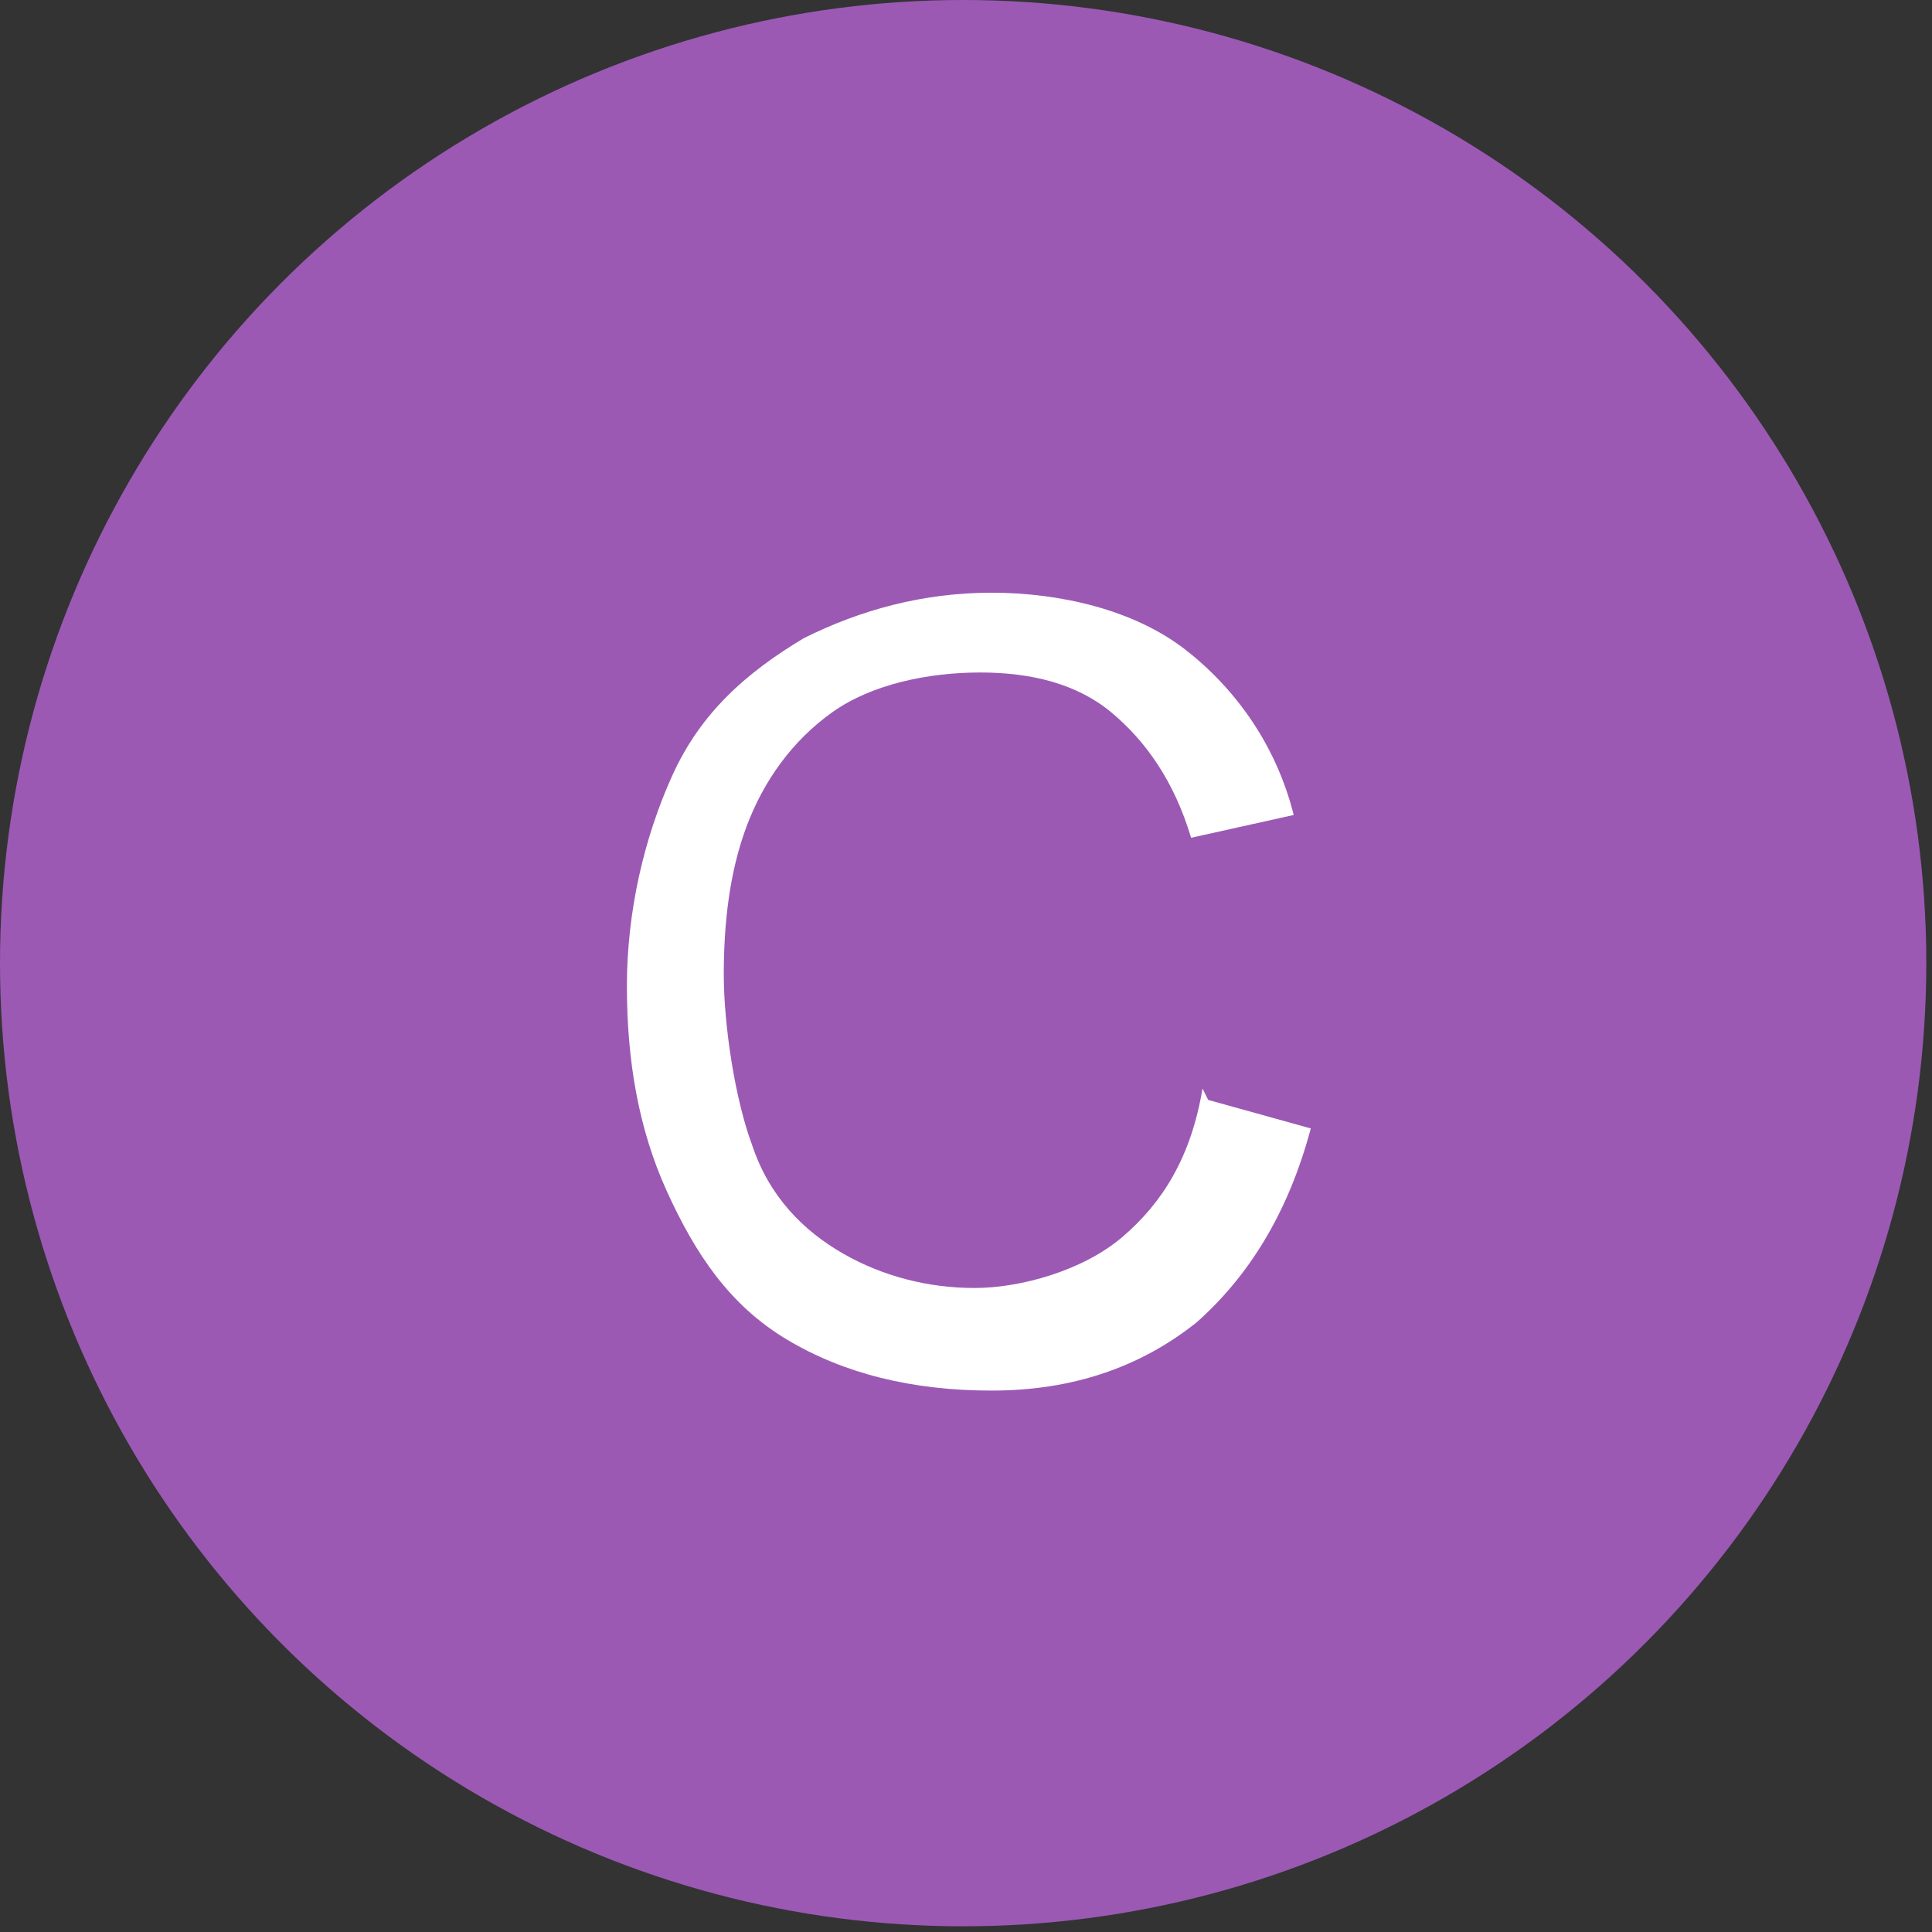
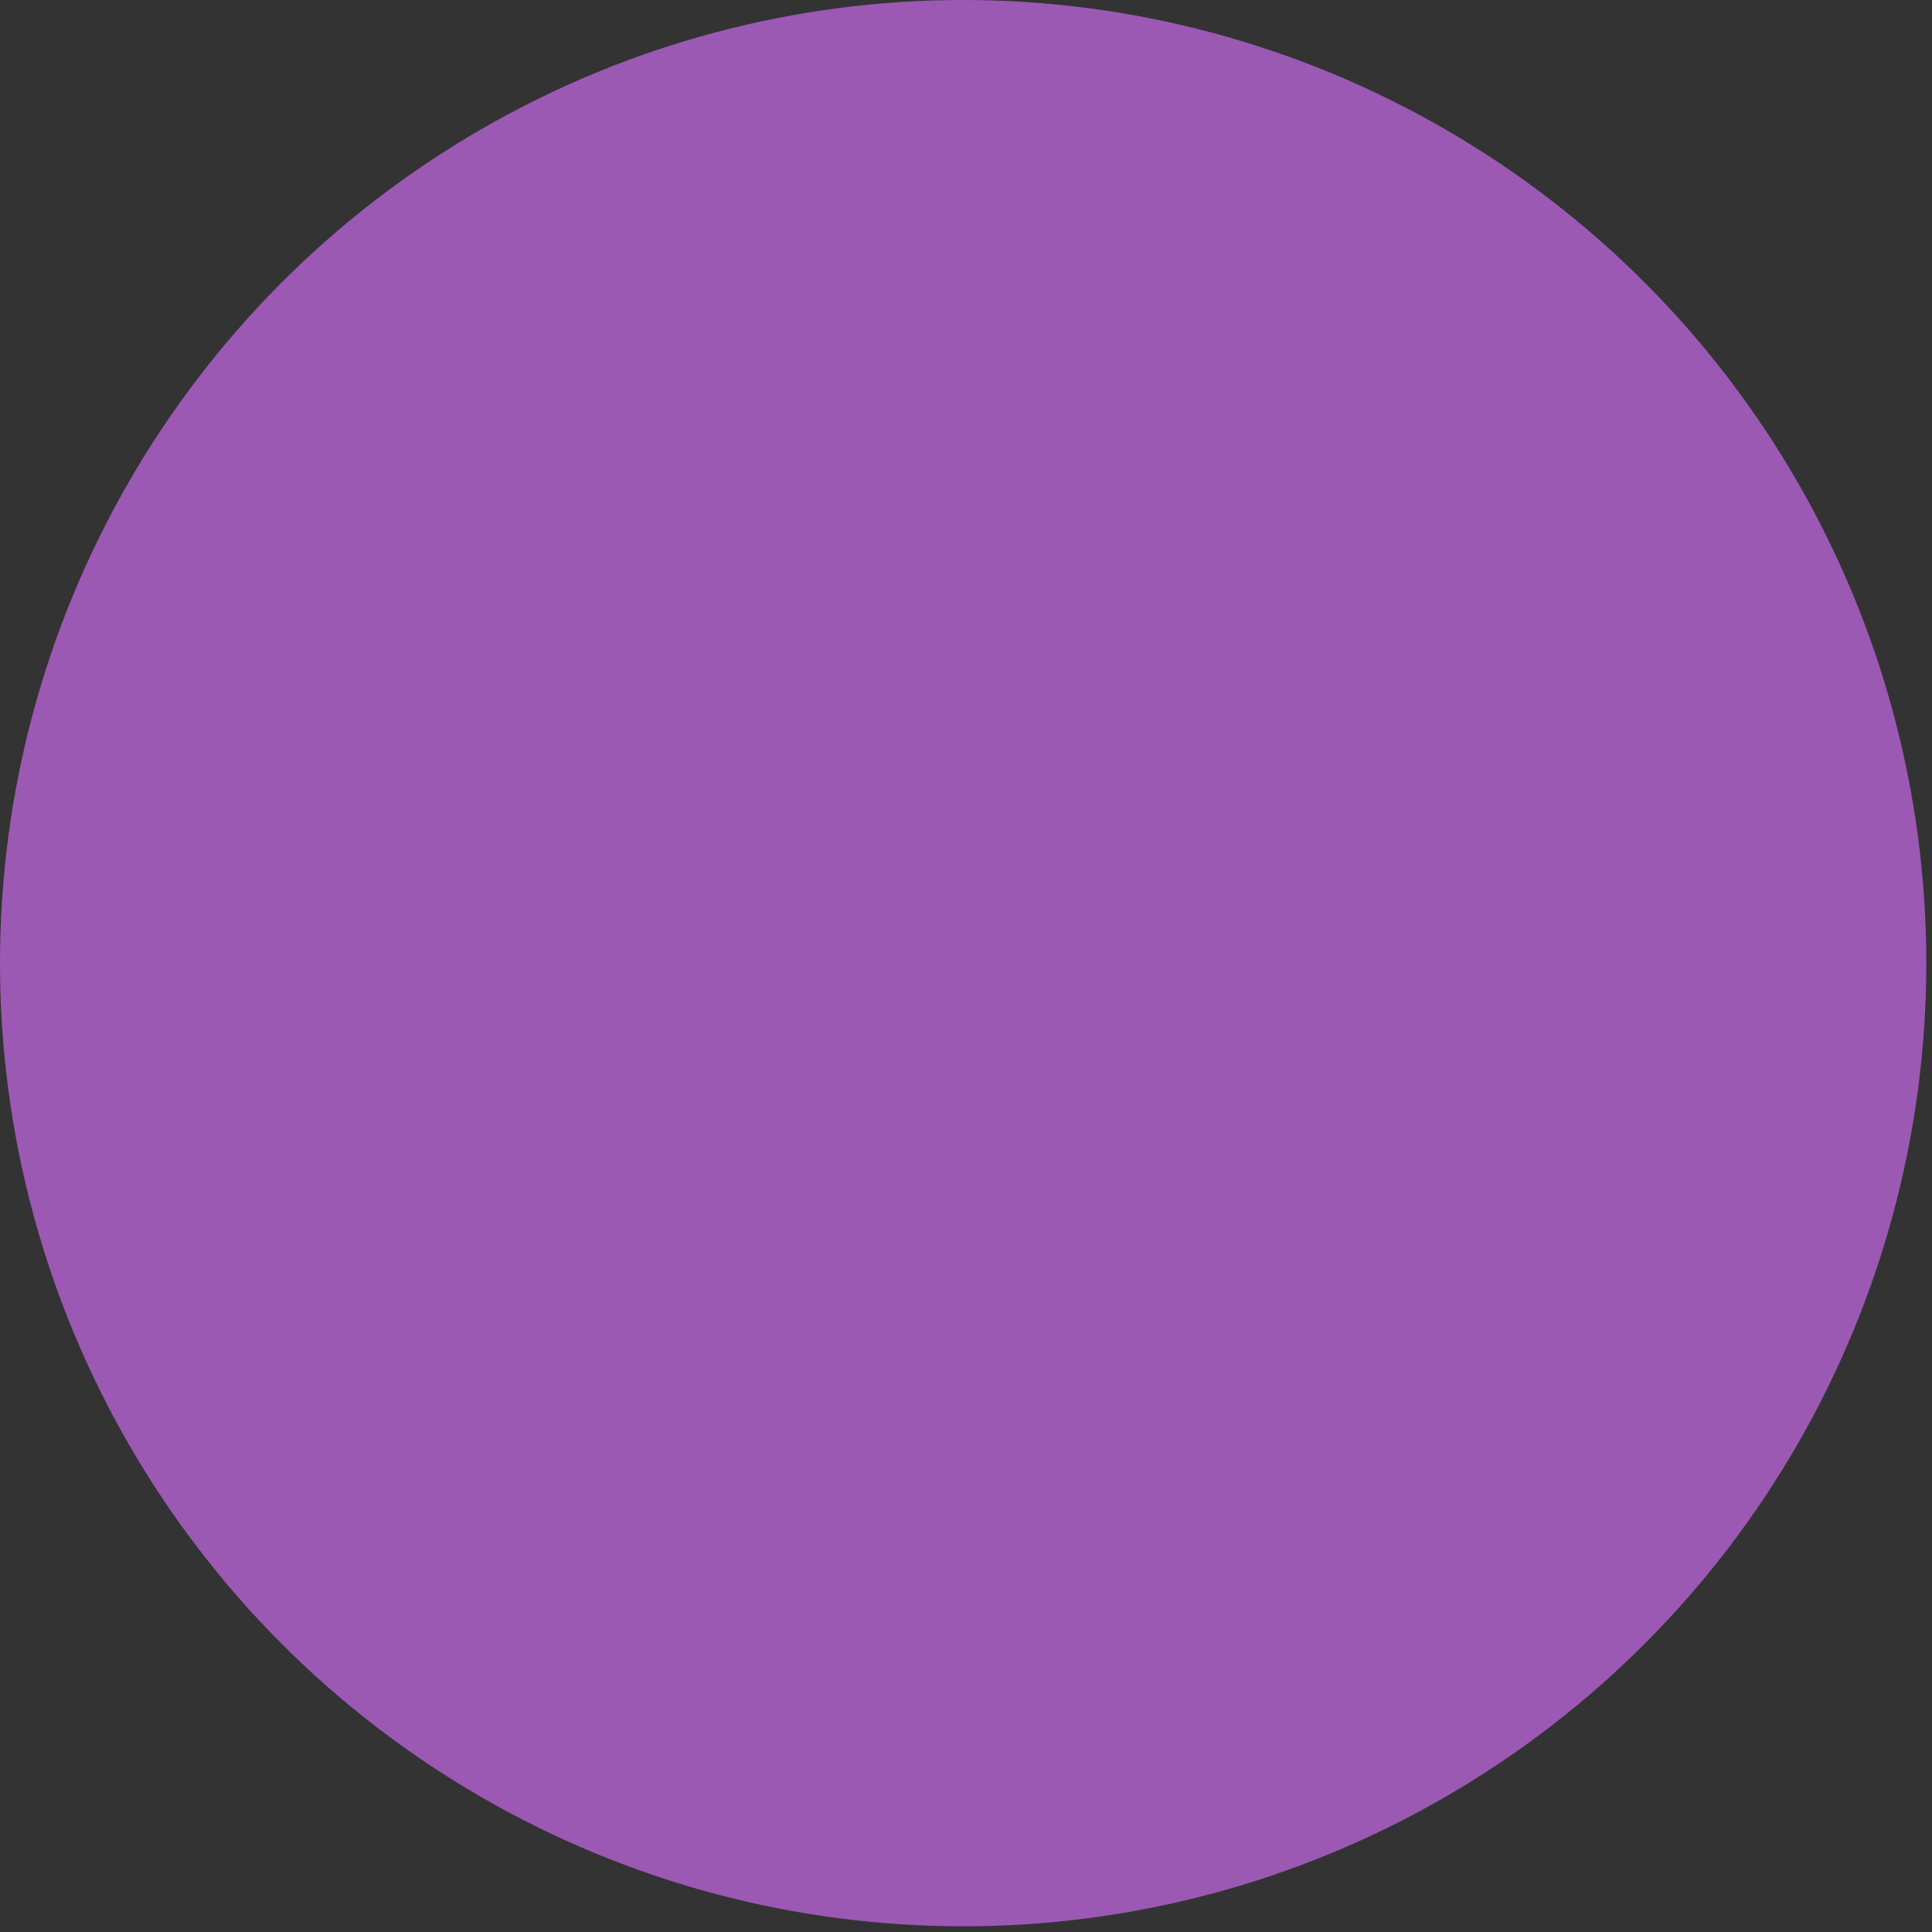
<svg xmlns="http://www.w3.org/2000/svg" id="Layer_1" data-name="Layer 1" version="1.1" viewBox="0 0 33.9 33.9">
  <rect x="0" y="0" width="33.9" height="33.9" fill="#333333" stroke="none" />
  <defs>
    <style>
      .cls-1 {
        fill: #9b59b4;
      }

      .cls-1, .cls-2 {
        stroke-width: 0px;
      }

      .cls-2 {
        fill: #fff;
      }
    </style>
  </defs>
  <circle class="cls-1" cx="16.9" cy="16.9" r="16.9" />
-   <path class="cls-2" d="M21.2,19.3l1.8.5c-.4,1.5-1.1,2.6-2,3.4-1,.8-2.2,1.2-3.6,1.2s-2.6-.3-3.6-.9-1.6-1.5-2.1-2.6c-.5-1.1-.7-2.3-.7-3.6s.3-2.6.8-3.7c.5-1.1,1.3-1.8,2.3-2.4,1-.5,2.1-.8,3.3-.8s2.5.3,3.4,1,1.6,1.7,1.9,2.9l-1.8.4c-.3-1-.8-1.7-1.4-2.2-.6-.5-1.4-.7-2.3-.7s-1.9.2-2.6.7c-.7.5-1.2,1.2-1.5,2-.3.8-.4,1.7-.4,2.6s.2,2.2.5,3c.3.9.9,1.5,1.6,1.9s1.5.6,2.3.6,1.9-.3,2.6-.9c.7-.6,1.2-1.4,1.4-2.6Z" />
</svg>